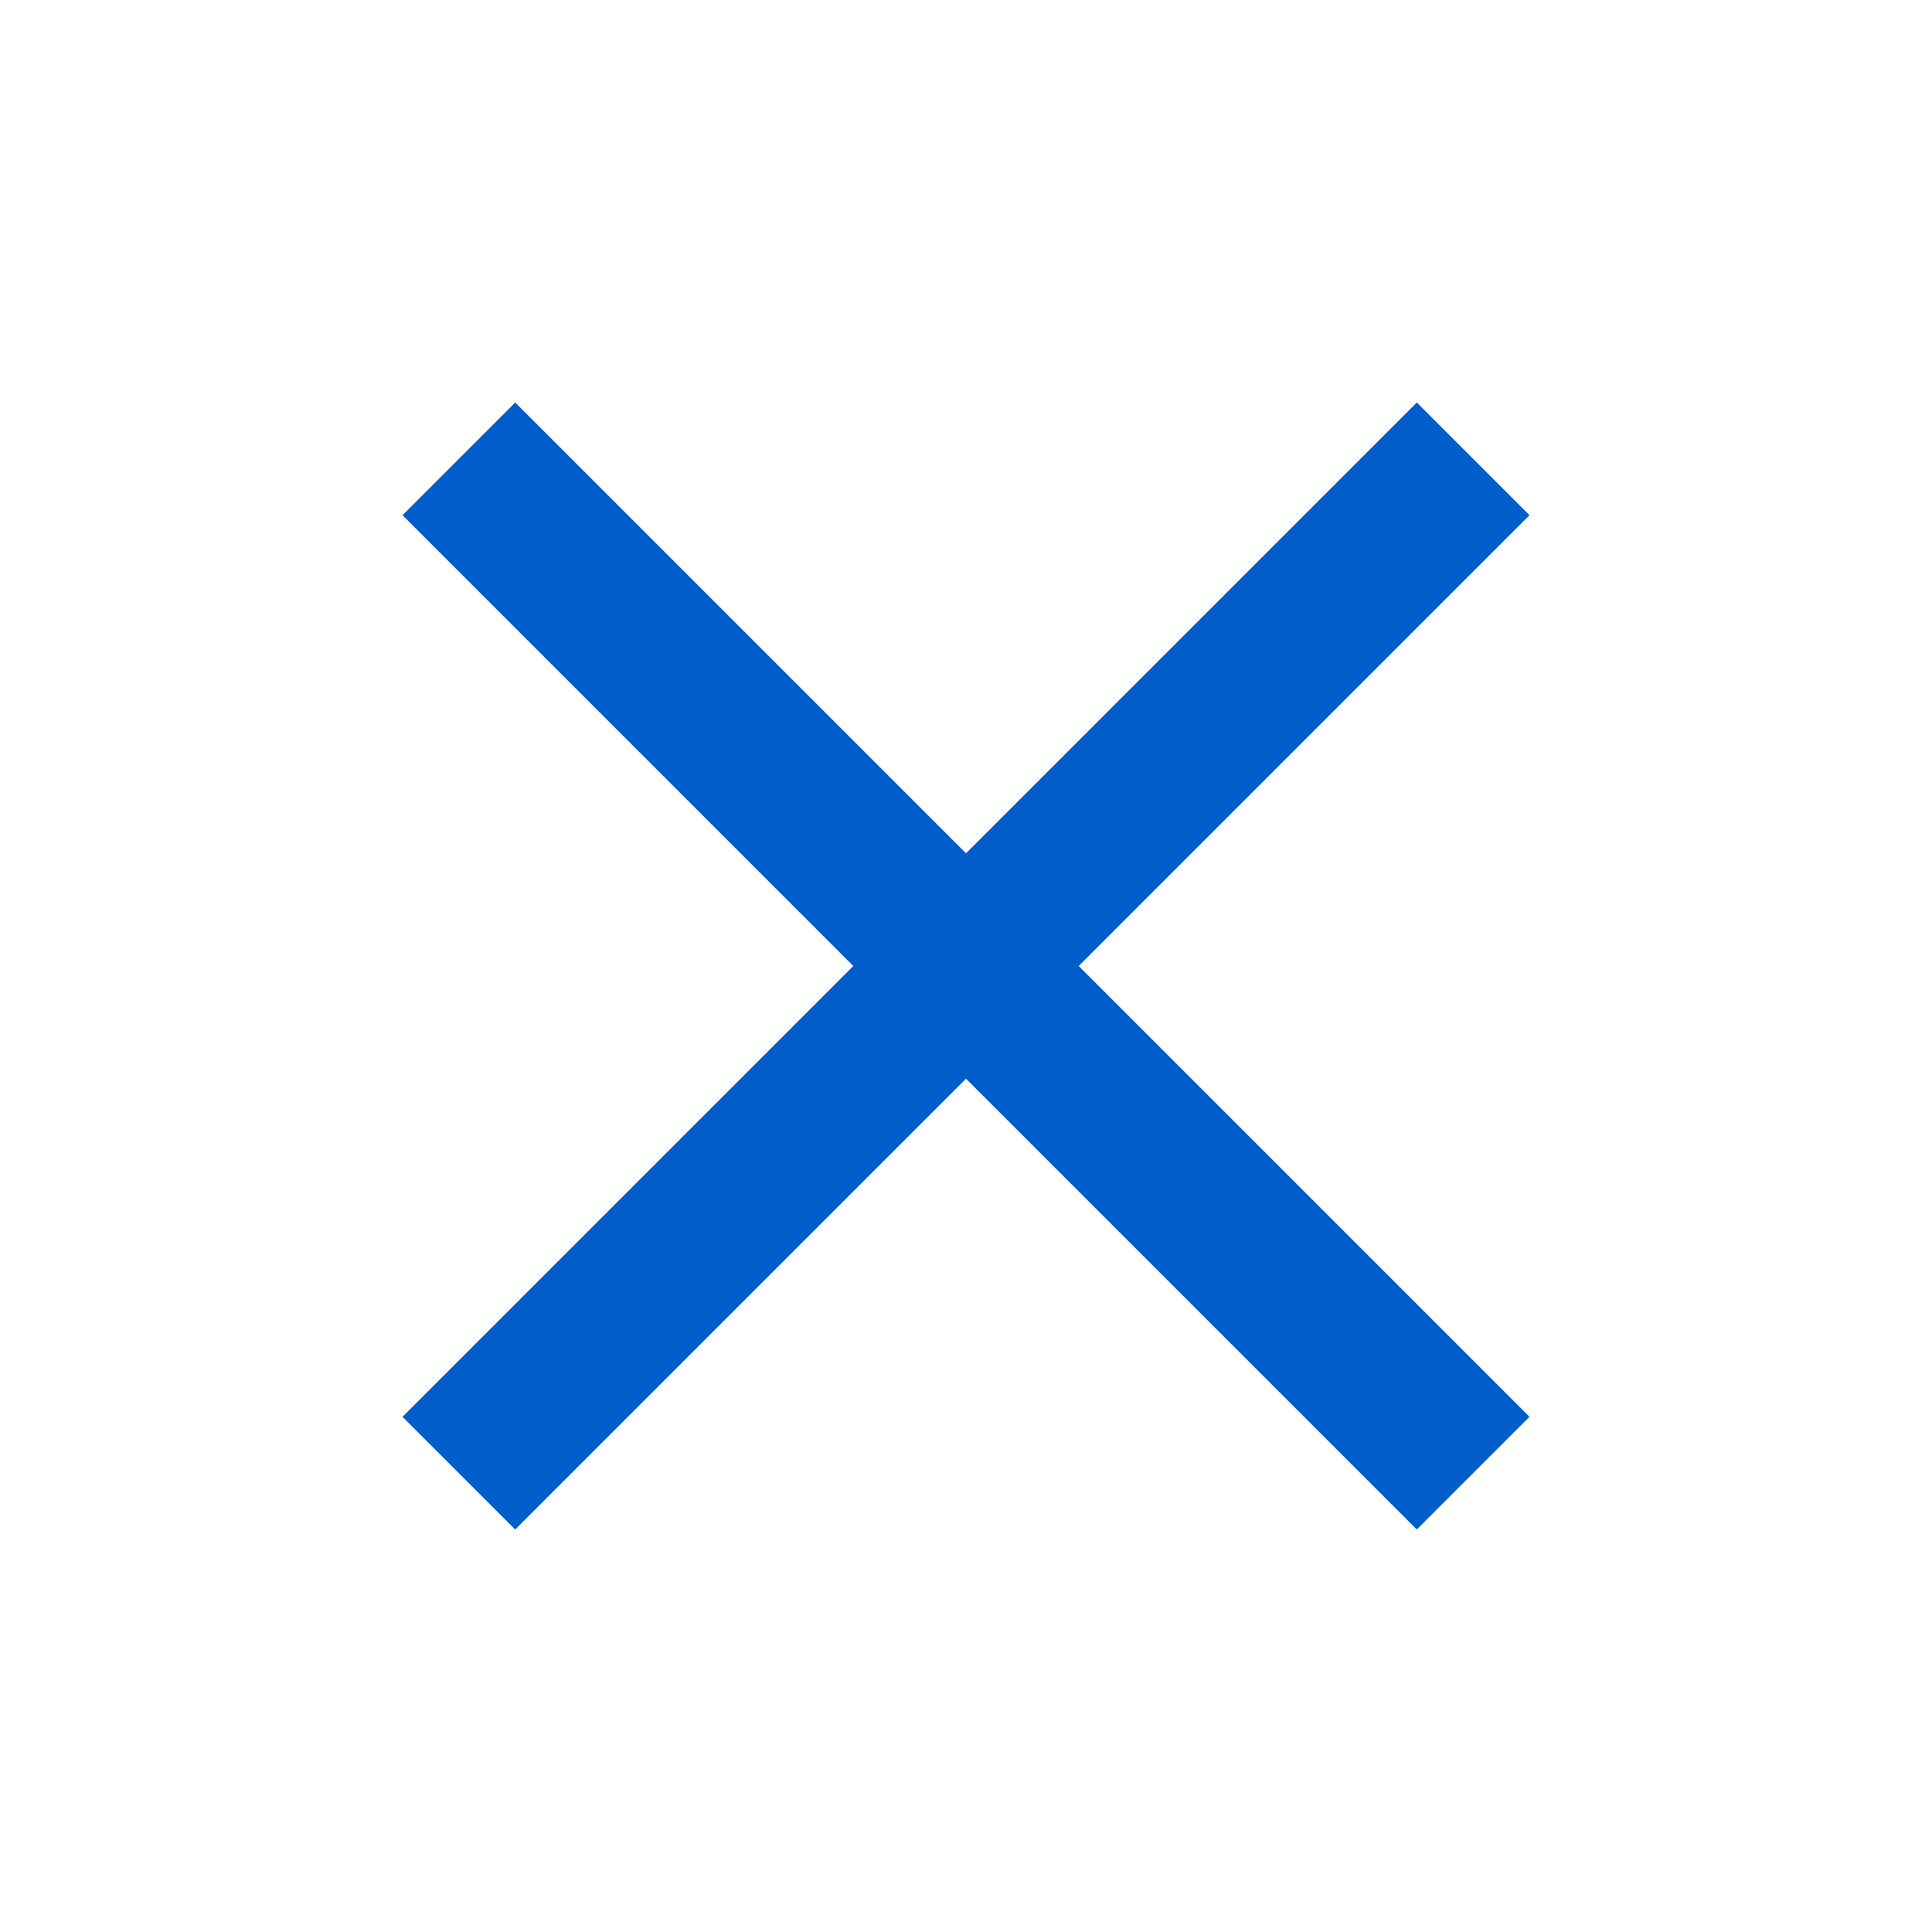
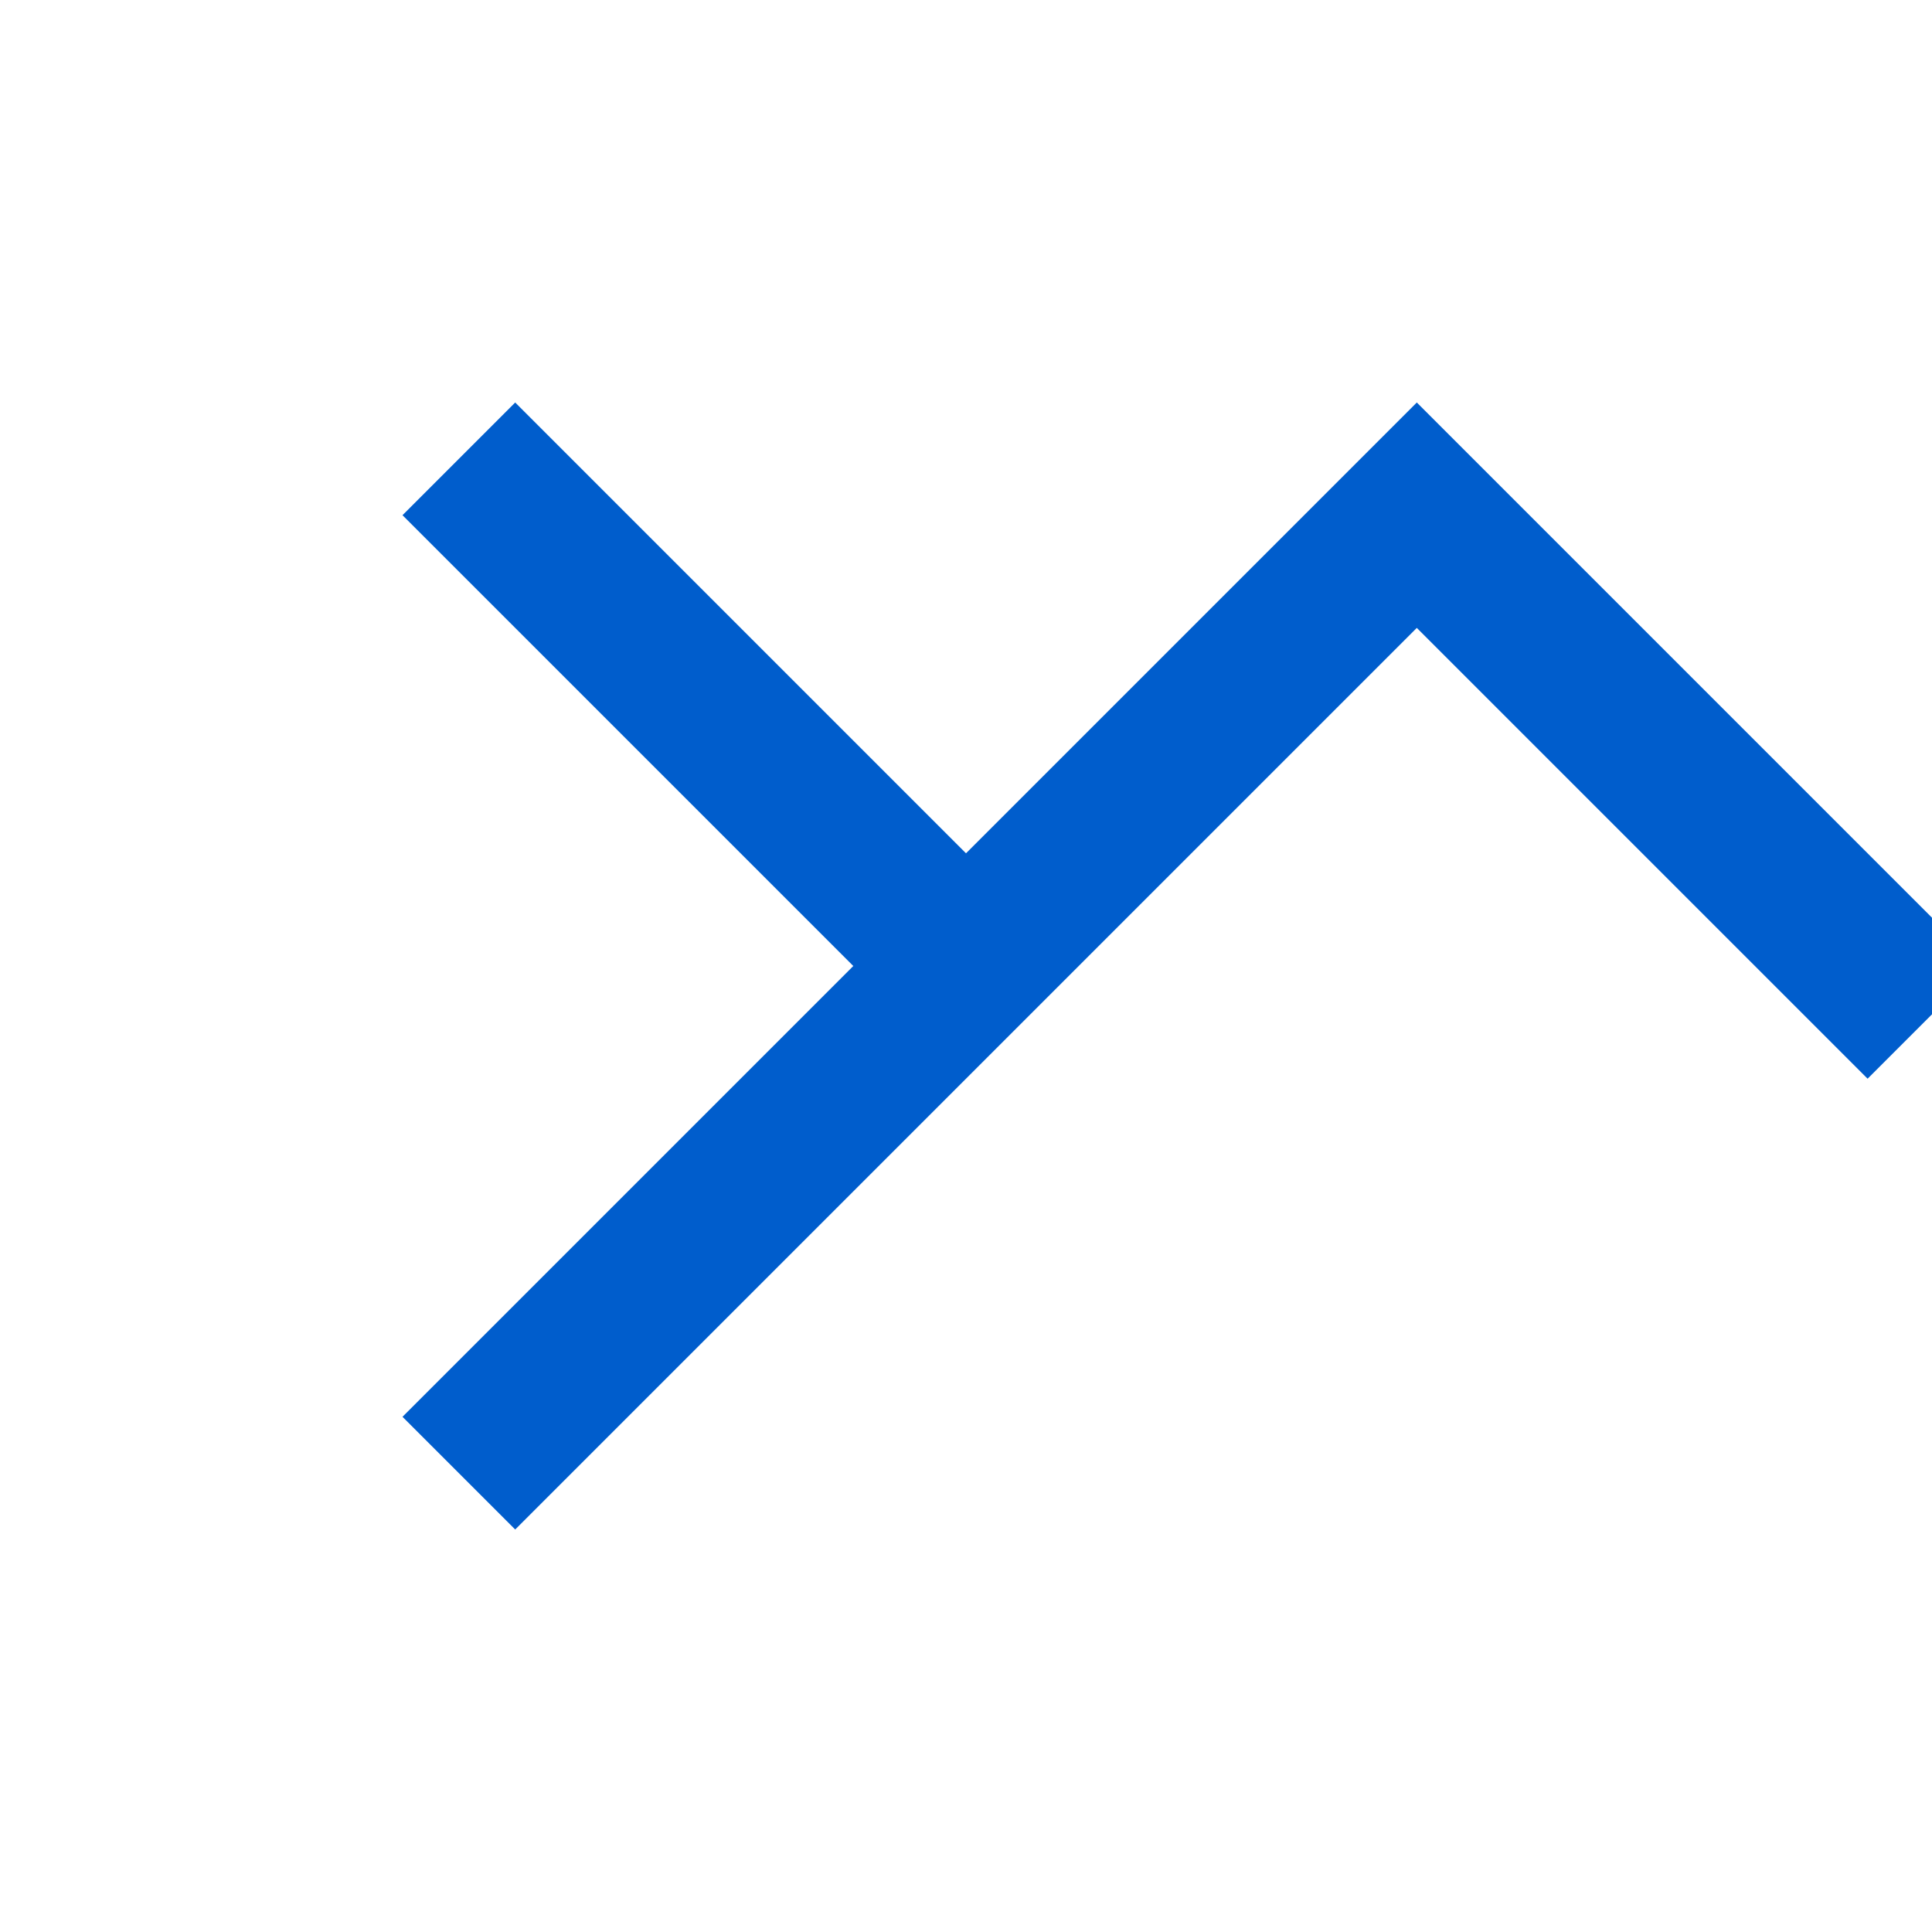
<svg xmlns="http://www.w3.org/2000/svg" width="32" height="32" viewBox="0 0 24 24">
-   <path fill="#005dcc" d="M6.4 19L5 17.6l5.6-5.6L5 6.4L6.4 5l5.6 5.6L17.6 5L19 6.4L13.4 12l5.6 5.6l-1.4 1.4l-5.6-5.6z" />
+   <path fill="#005dcc" d="M6.4 19L5 17.6l5.6-5.6L5 6.4L6.4 5l5.6 5.6L17.6 5L19 6.4l5.6 5.6l-1.4 1.4l-5.6-5.6z" />
</svg>